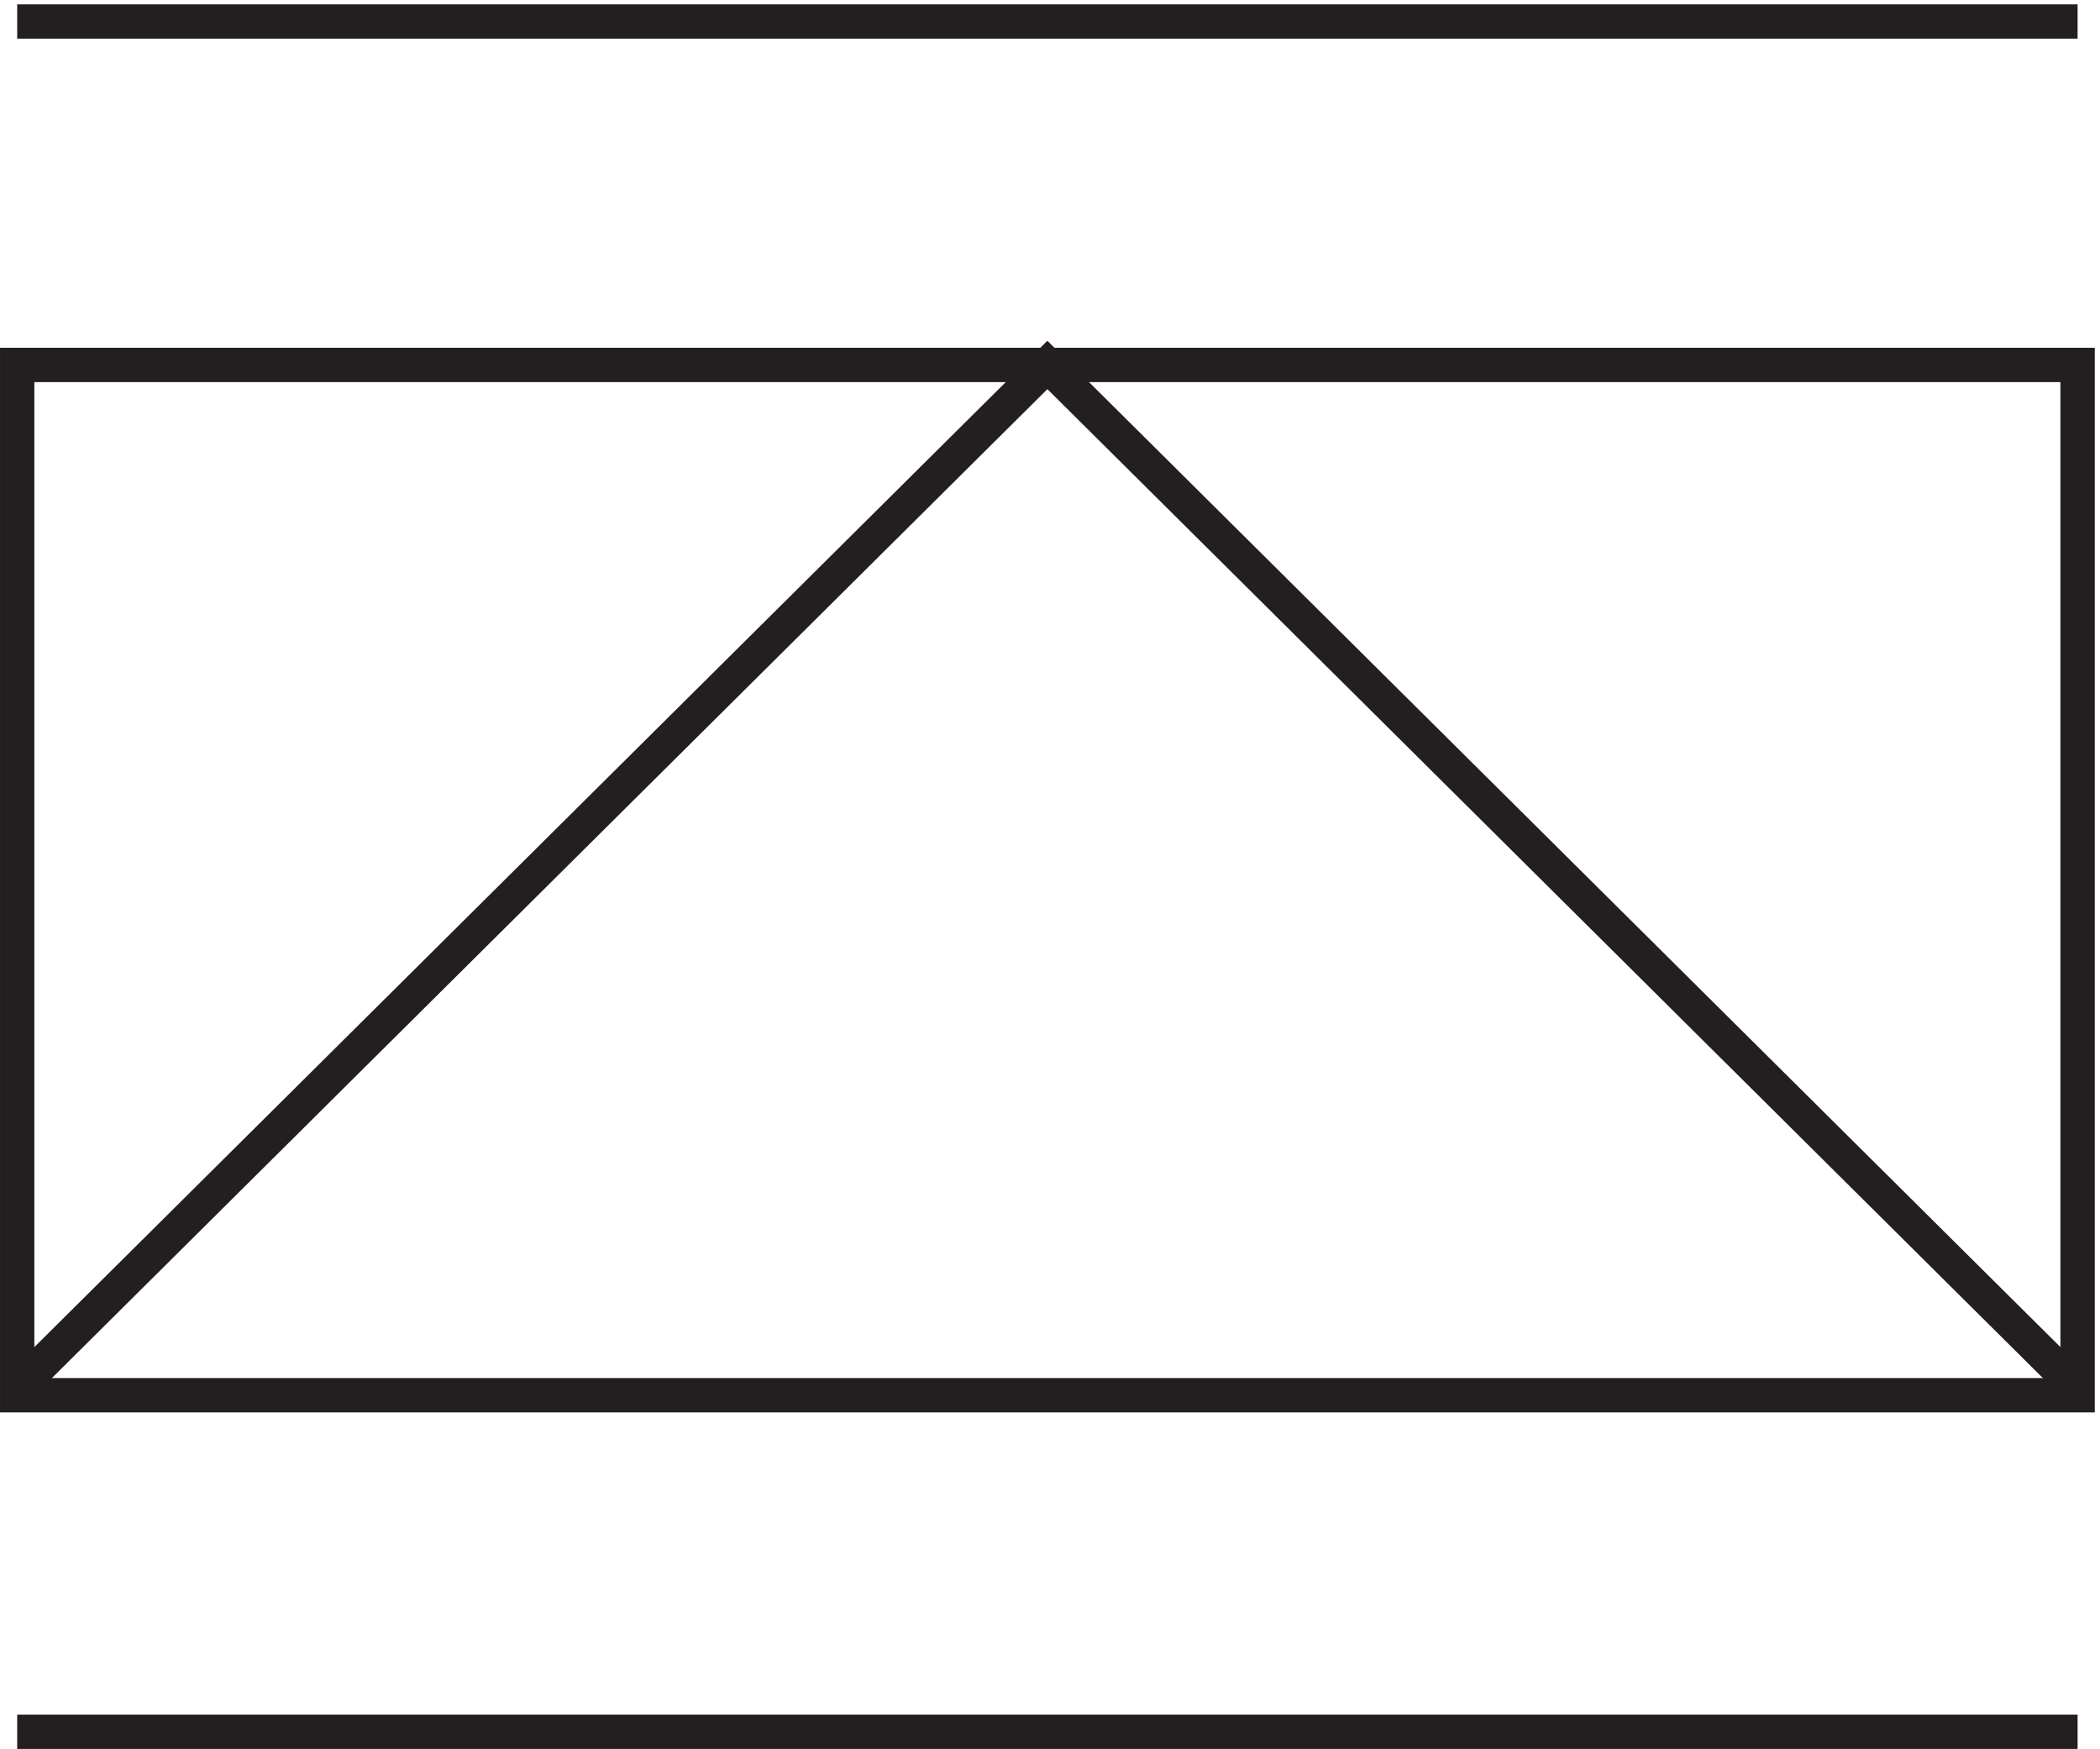
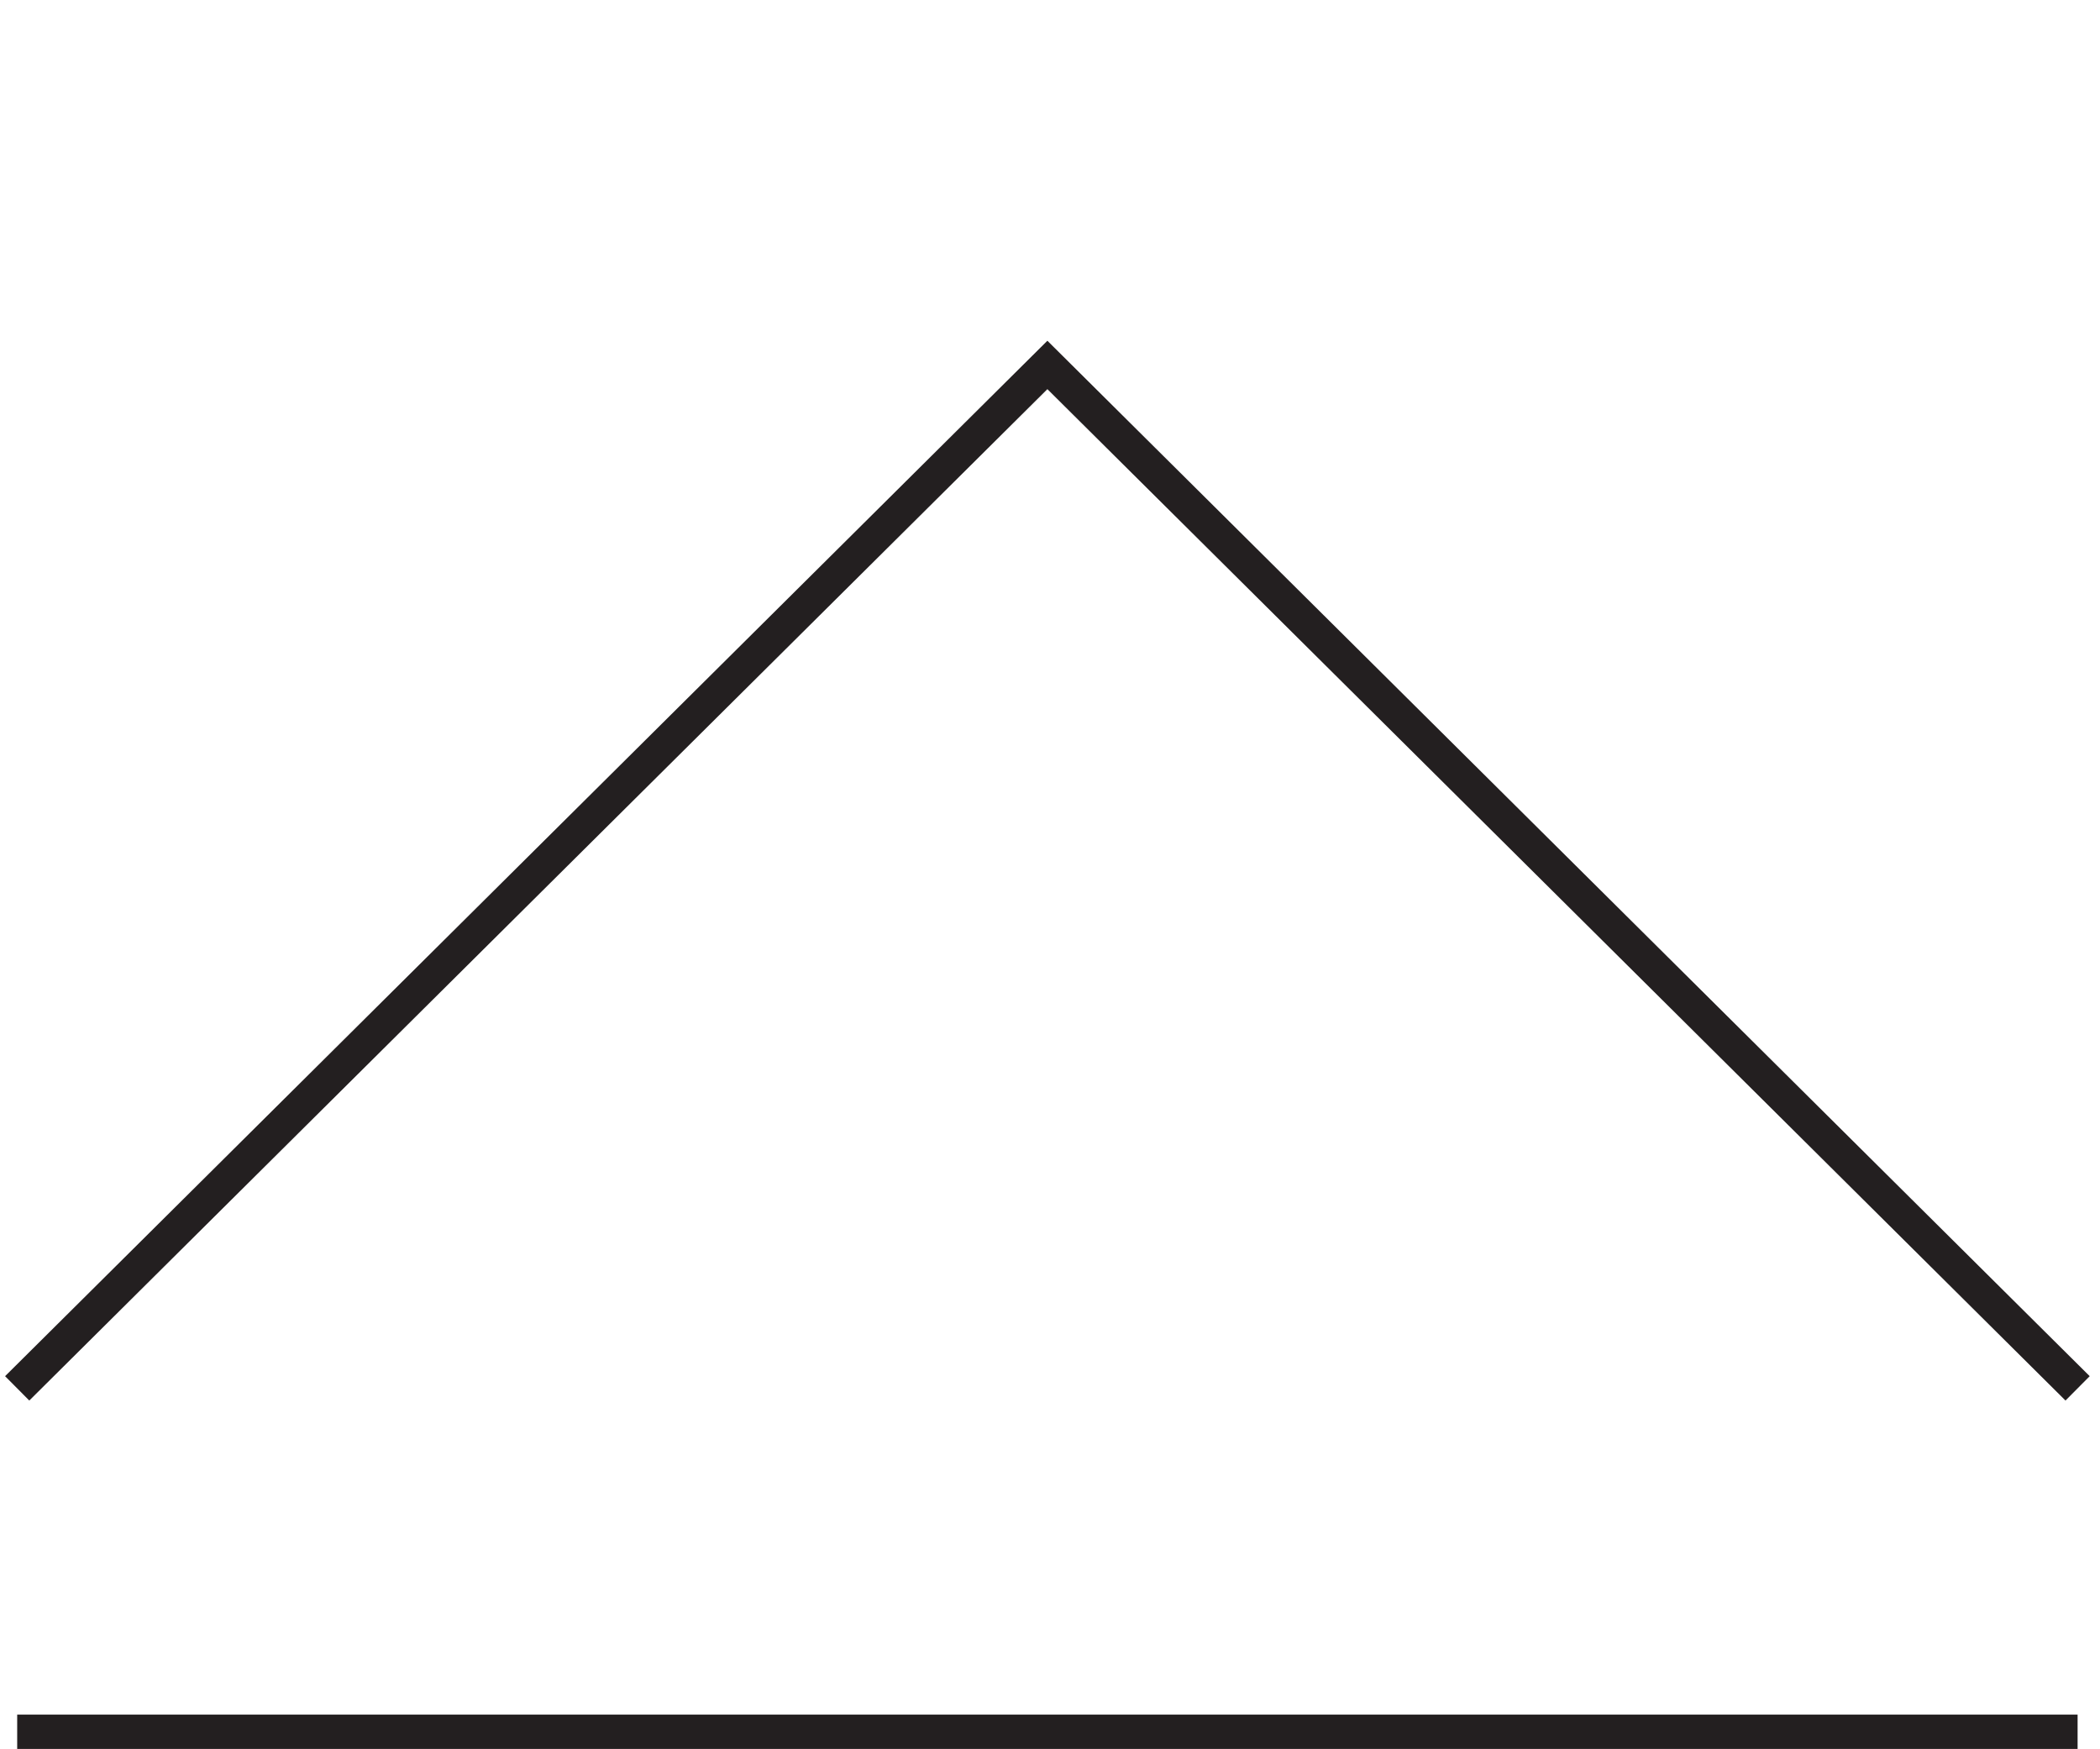
<svg xmlns="http://www.w3.org/2000/svg" xml:space="preserve" width="61" height="50.8">
-   <path d="M3.332 301.668h450v-225h-450Z" style="fill:none;stroke:#231f20;stroke-width:7.5;stroke-linecap:butt;stroke-linejoin:miter;stroke-miterlimit:10;stroke-dasharray:none;stroke-opacity:1" transform="matrix(.133 0 0 -.133 .056 50.722)" />
-   <path d="m453.332 78.168-225 223.5-225-223.5m0-75h450m0 373.5h-450" style="fill:none;stroke:#231f20;stroke-width:7.5;stroke-linecap:butt;stroke-linejoin:miter;stroke-miterlimit:10;stroke-dasharray:none;stroke-opacity:1" transform="matrix(.133 0 0 -.133 .056 50.722)" />
+   <path d="m453.332 78.168-225 223.5-225-223.5m0-75h450m0 373.5" style="fill:none;stroke:#231f20;stroke-width:7.5;stroke-linecap:butt;stroke-linejoin:miter;stroke-miterlimit:10;stroke-dasharray:none;stroke-opacity:1" transform="matrix(.133 0 0 -.133 .056 50.722)" />
</svg>